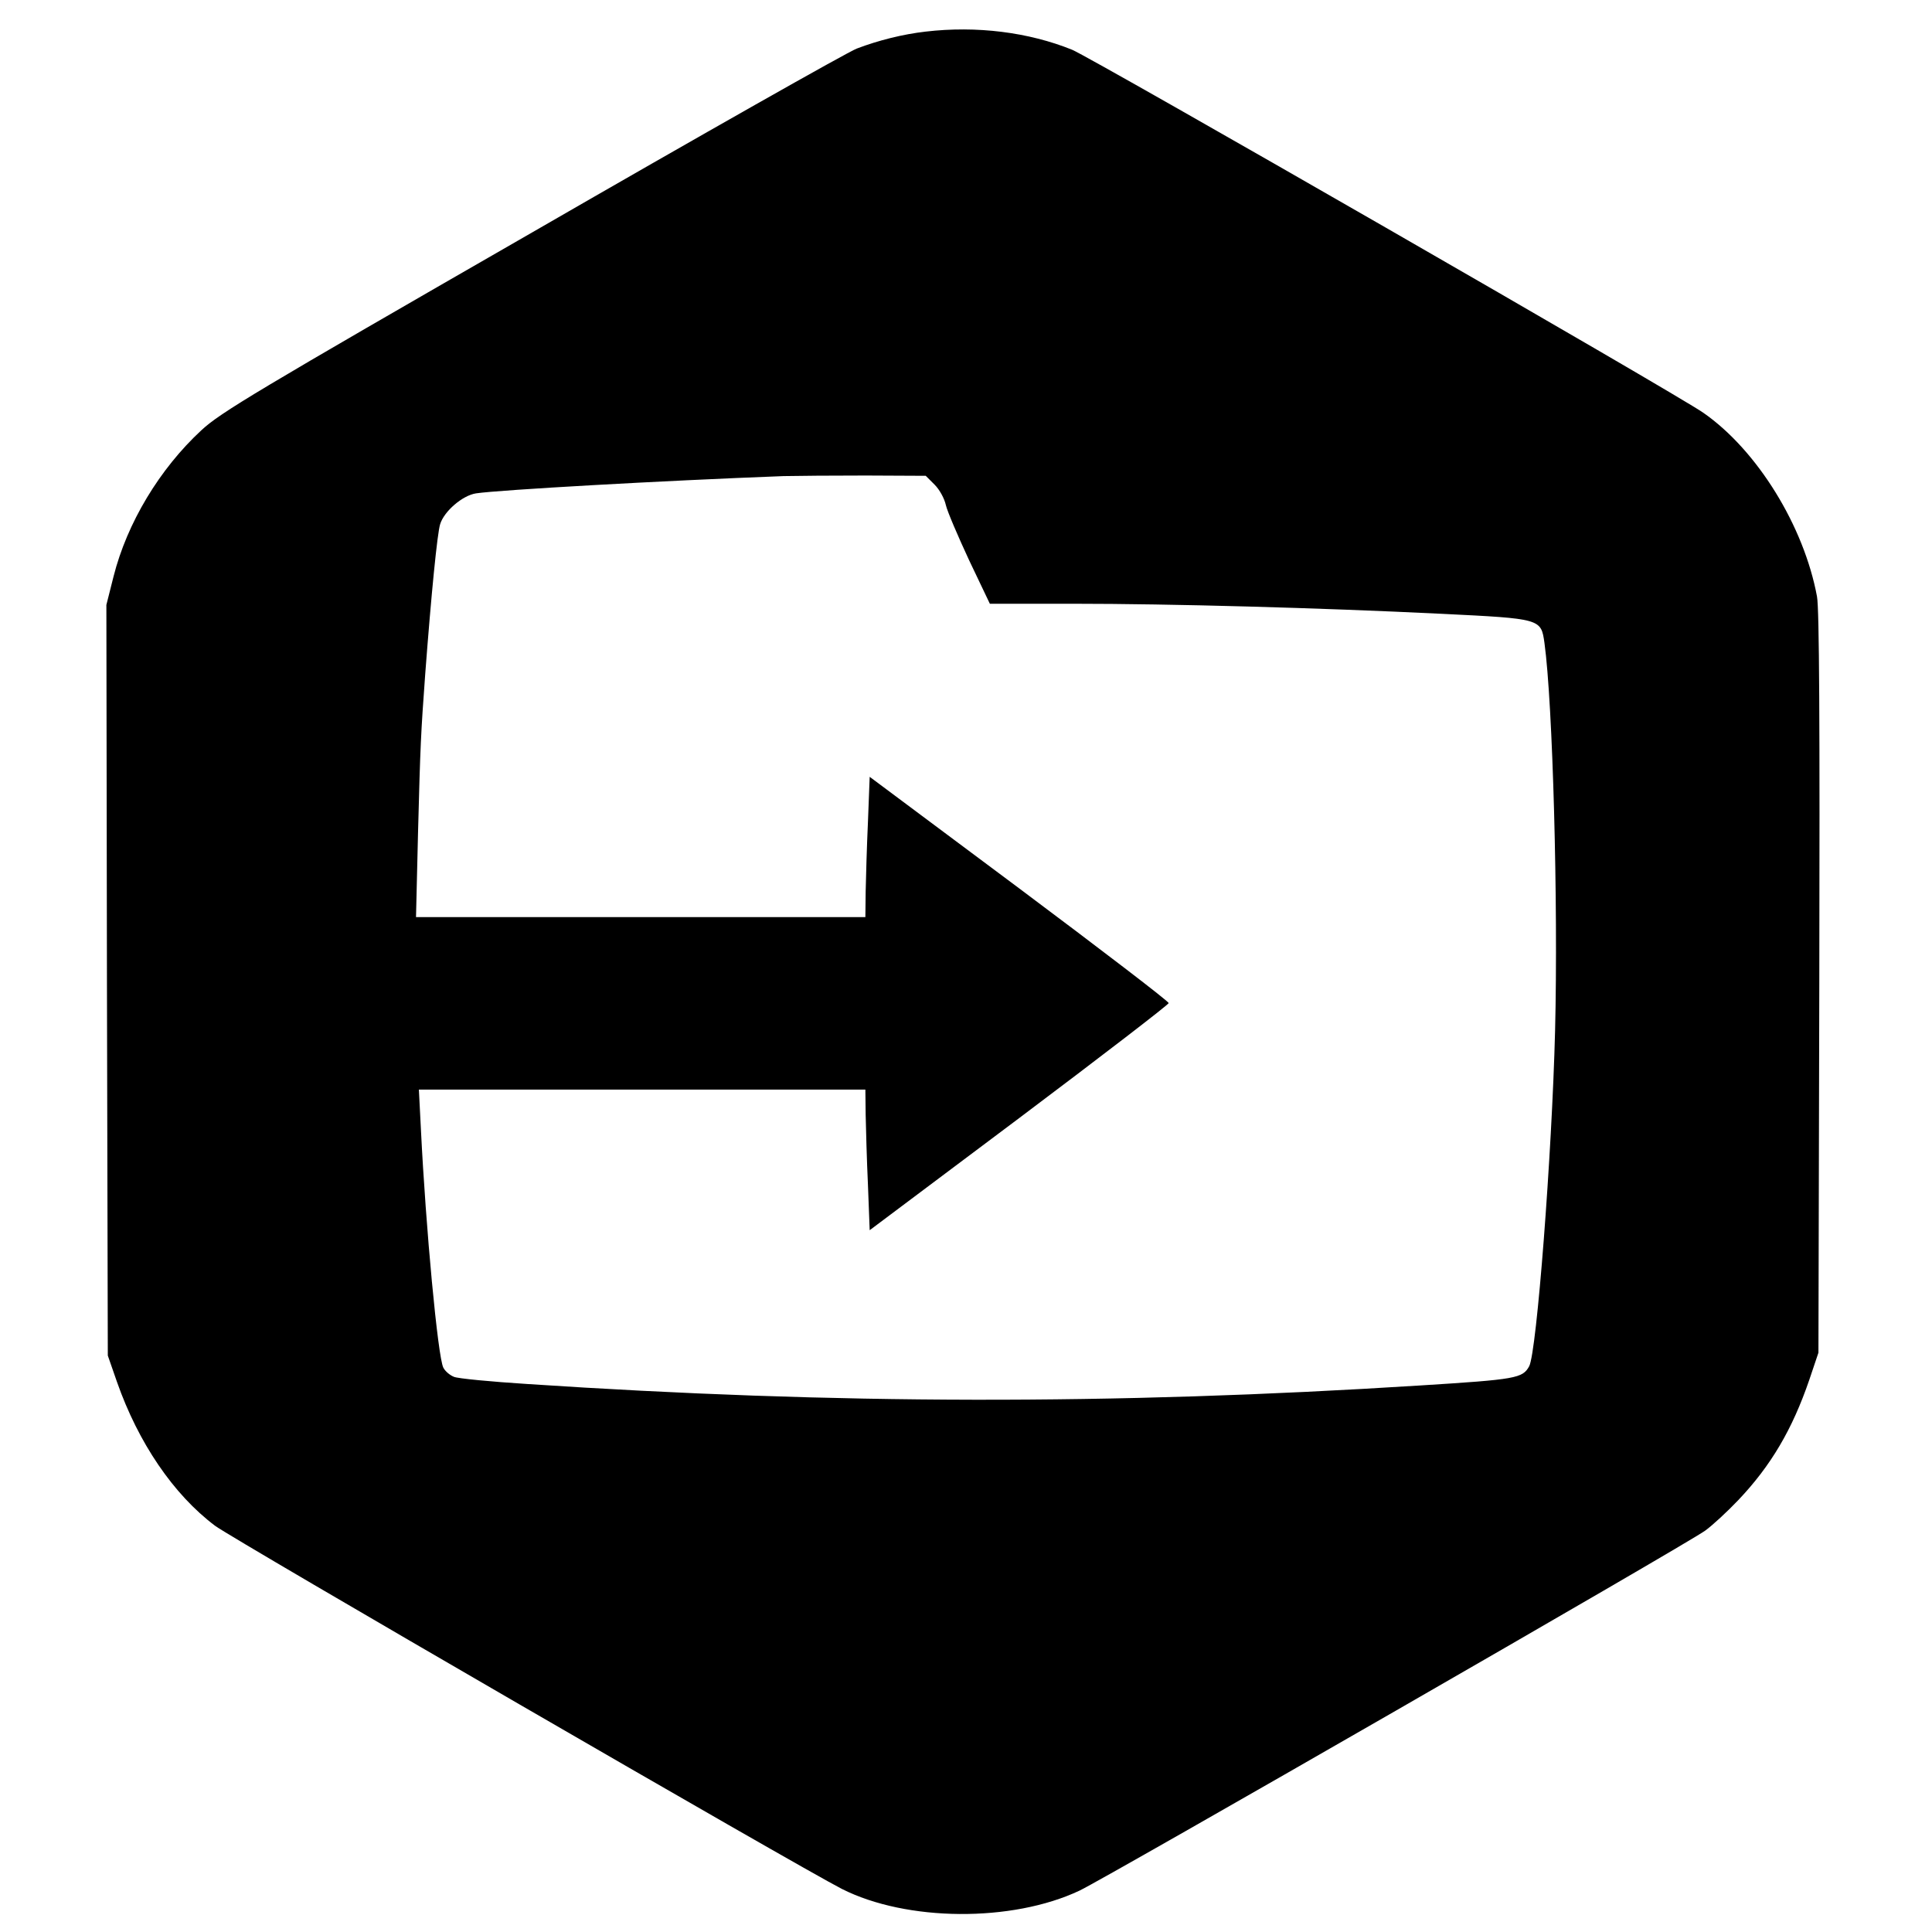
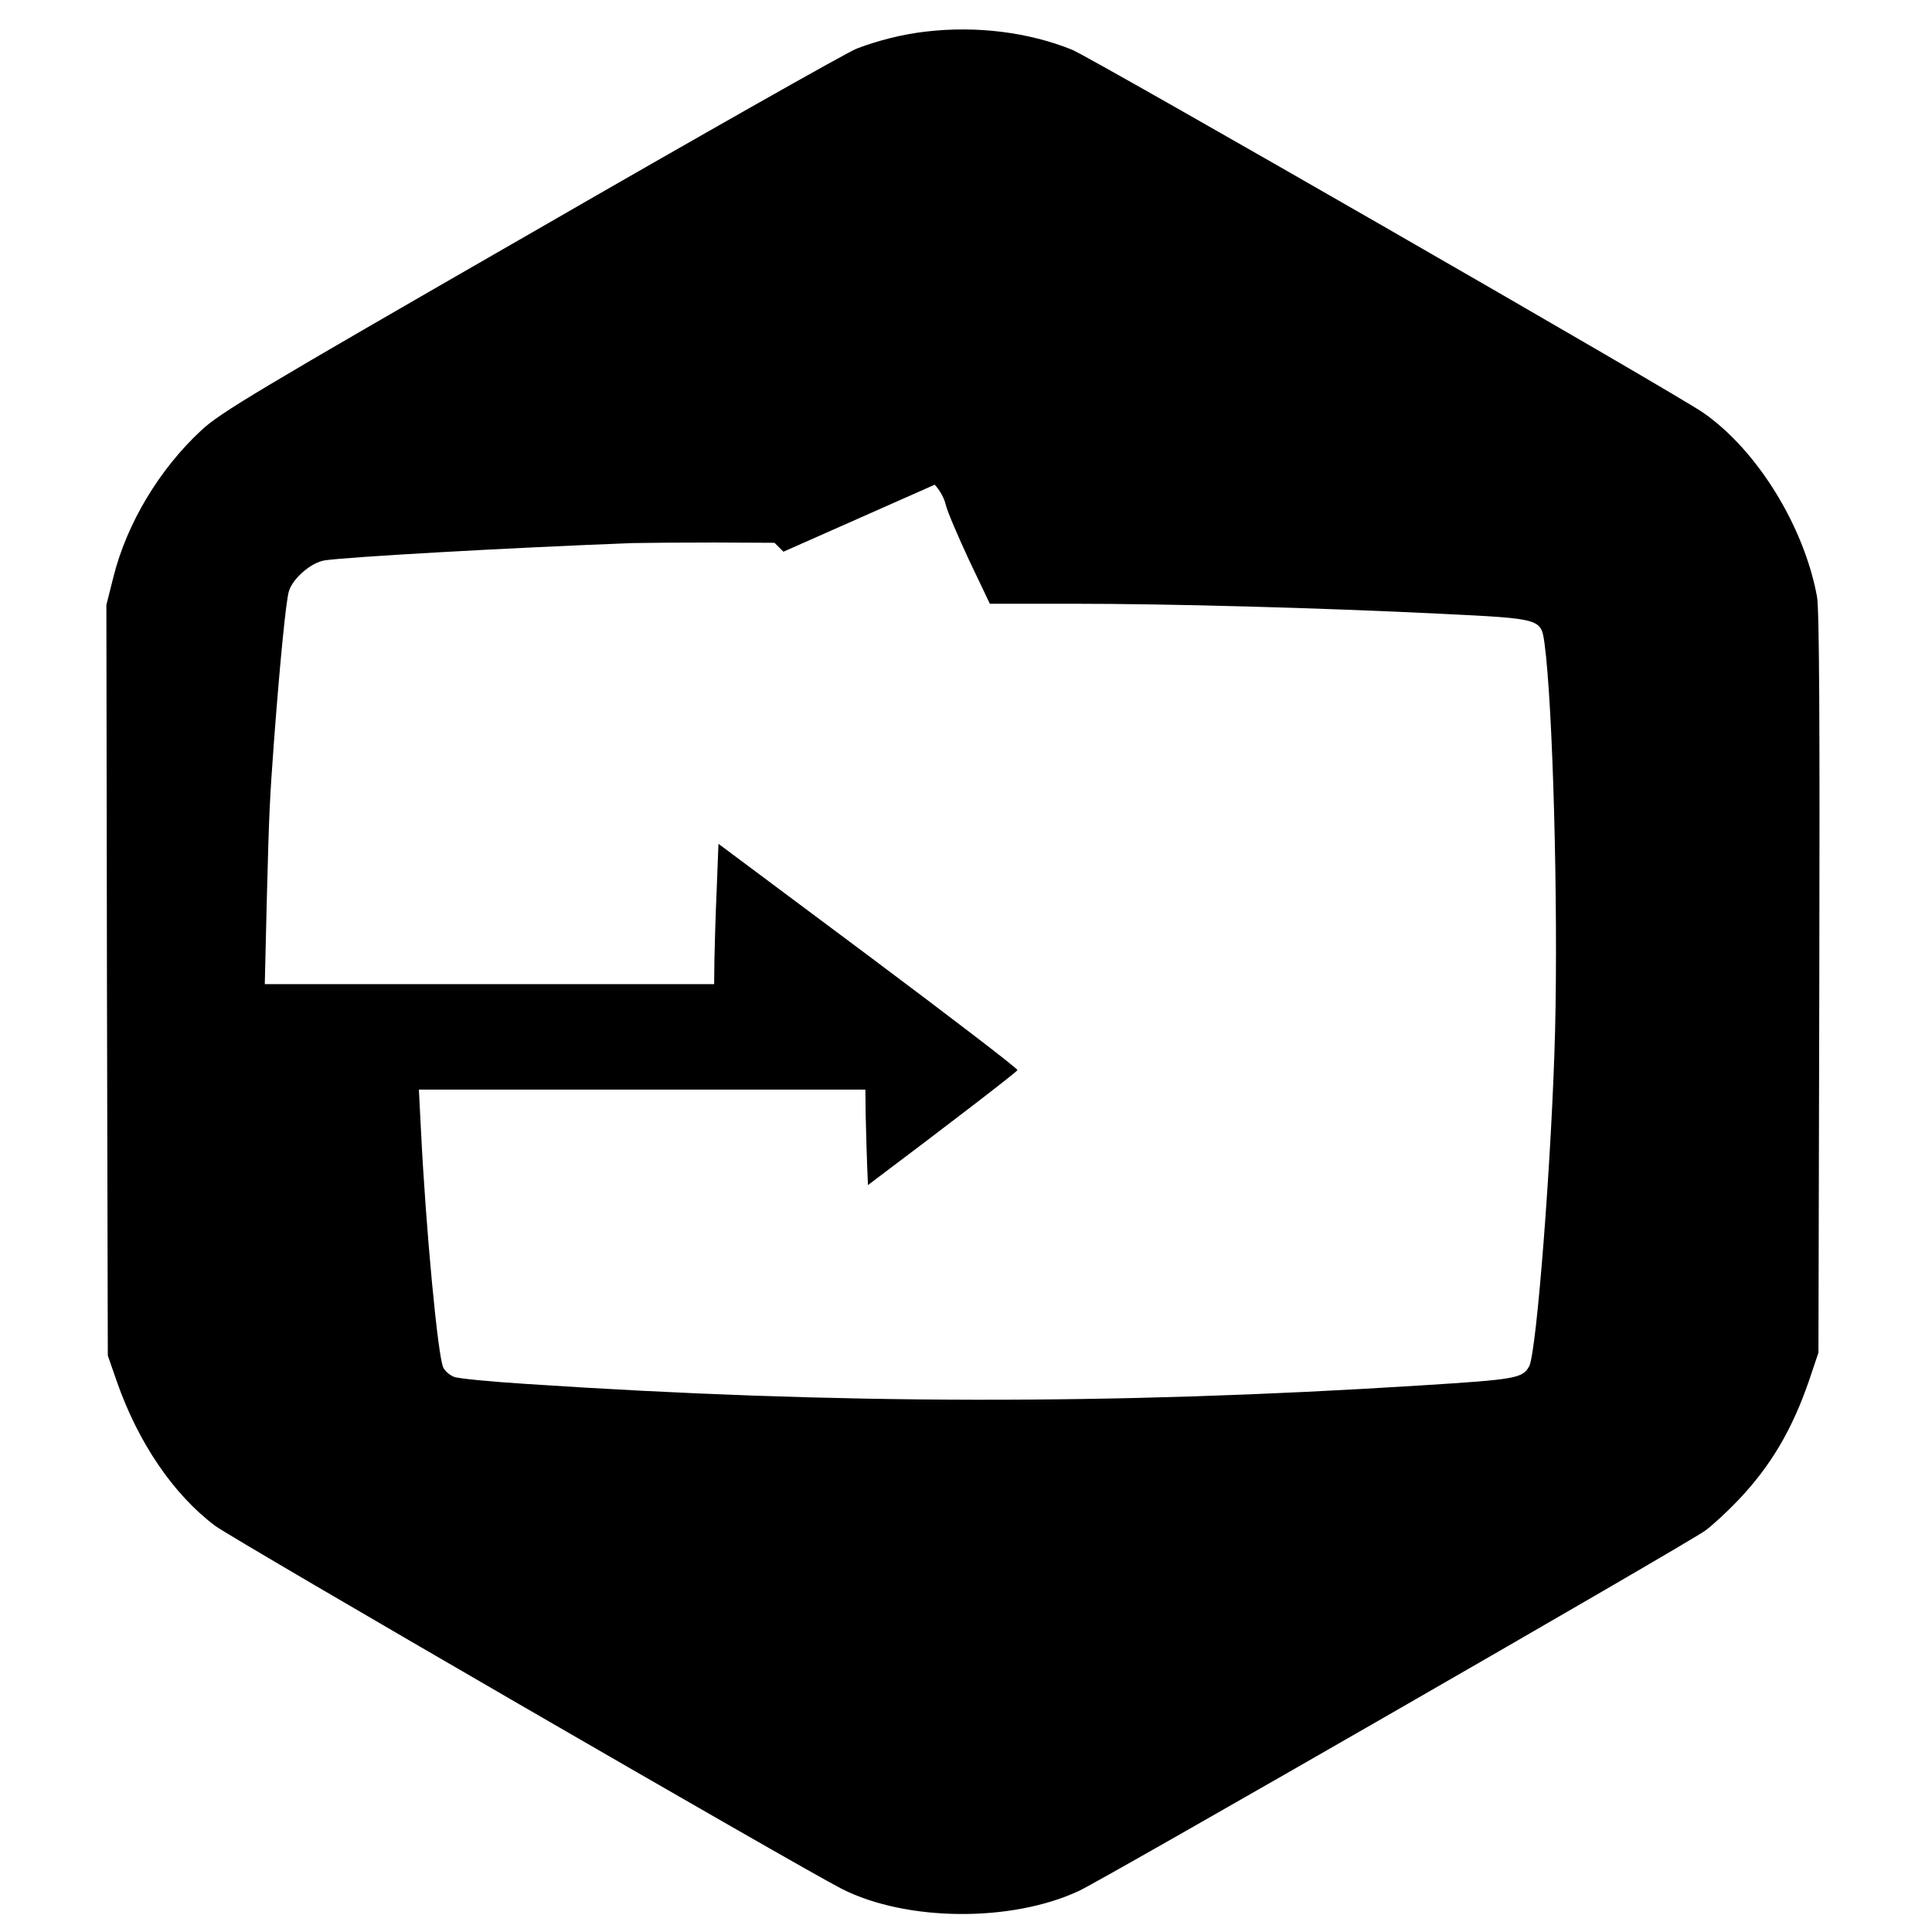
<svg xmlns="http://www.w3.org/2000/svg" version="1.0" width="672pt" height="672pt" viewBox="0 0 672 672" preserveAspectRatio="xMidYMid meet">
  <g transform="translate(0,672) scale(0.1,-0.1)" fill="#000000" stroke="none">
-     <path d="M3219 6610 c-78 -9 -163 -30 -239 -59 -30 -11 -539 -299 -1130 -640 -960 -552 -1083 -626 -1149 -687 -146 -135 -259 -323 -306 -509 l-25 -99 2 -1306 3 -1305 32 -92 c74 -211 196 -391 341 -500 61 -46 2031 -1187 2180 -1263 225 -114 592 -117 827 -6 89 42 2115 1207 2176 1252 25 18 77 66 115 106 114 120 188 246 247 418 l32 95 3 1285 c2 906 0 1303 -8 1345 -45 244 -207 508 -395 639 -87 62 -2129 1236 -2196 1263 -151 61 -332 84 -510 63z m32 -1576 c17 -17 34 -48 39 -71 5 -22 42 -108 81 -192 l72 -151 291 0 c337 0 852 -14 1281 -35 346 -17 345 -17 357 -101 29 -211 48 -904 37 -1349 -11 -432 -64 -1118 -90 -1167 -23 -42 -44 -46 -379 -67 -1072 -68 -2036 -66 -3105 5 -126 8 -242 19 -256 25 -15 6 -31 20 -37 32 -19 37 -61 484 -78 830 l-7 137 777 0 776 0 1 -87 c1 -49 4 -159 8 -245 l6 -157 520 390 c286 215 520 395 520 400 0 6 -234 185 -520 399 l-520 388 -6 -156 c-4 -87 -7 -196 -8 -244 l-1 -88 -782 0 -781 0 7 293 c8 309 10 346 25 552 21 278 42 491 52 522 14 45 78 100 125 107 81 12 645 44 1069 60 44 1 173 2 287 2 l208 -1 31 -31z" />
+     <path d="M3219 6610 c-78 -9 -163 -30 -239 -59 -30 -11 -539 -299 -1130 -640 -960 -552 -1083 -626 -1149 -687 -146 -135 -259 -323 -306 -509 l-25 -99 2 -1306 3 -1305 32 -92 c74 -211 196 -391 341 -500 61 -46 2031 -1187 2180 -1263 225 -114 592 -117 827 -6 89 42 2115 1207 2176 1252 25 18 77 66 115 106 114 120 188 246 247 418 l32 95 3 1285 c2 906 0 1303 -8 1345 -45 244 -207 508 -395 639 -87 62 -2129 1236 -2196 1263 -151 61 -332 84 -510 63z m32 -1576 c17 -17 34 -48 39 -71 5 -22 42 -108 81 -192 l72 -151 291 0 c337 0 852 -14 1281 -35 346 -17 345 -17 357 -101 29 -211 48 -904 37 -1349 -11 -432 -64 -1118 -90 -1167 -23 -42 -44 -46 -379 -67 -1072 -68 -2036 -66 -3105 5 -126 8 -242 19 -256 25 -15 6 -31 20 -37 32 -19 37 -61 484 -78 830 l-7 137 777 0 776 0 1 -87 c1 -49 4 -159 8 -245 c286 215 520 395 520 400 0 6 -234 185 -520 399 l-520 388 -6 -156 c-4 -87 -7 -196 -8 -244 l-1 -88 -782 0 -781 0 7 293 c8 309 10 346 25 552 21 278 42 491 52 522 14 45 78 100 125 107 81 12 645 44 1069 60 44 1 173 2 287 2 l208 -1 31 -31z" />
  </g>
</svg>